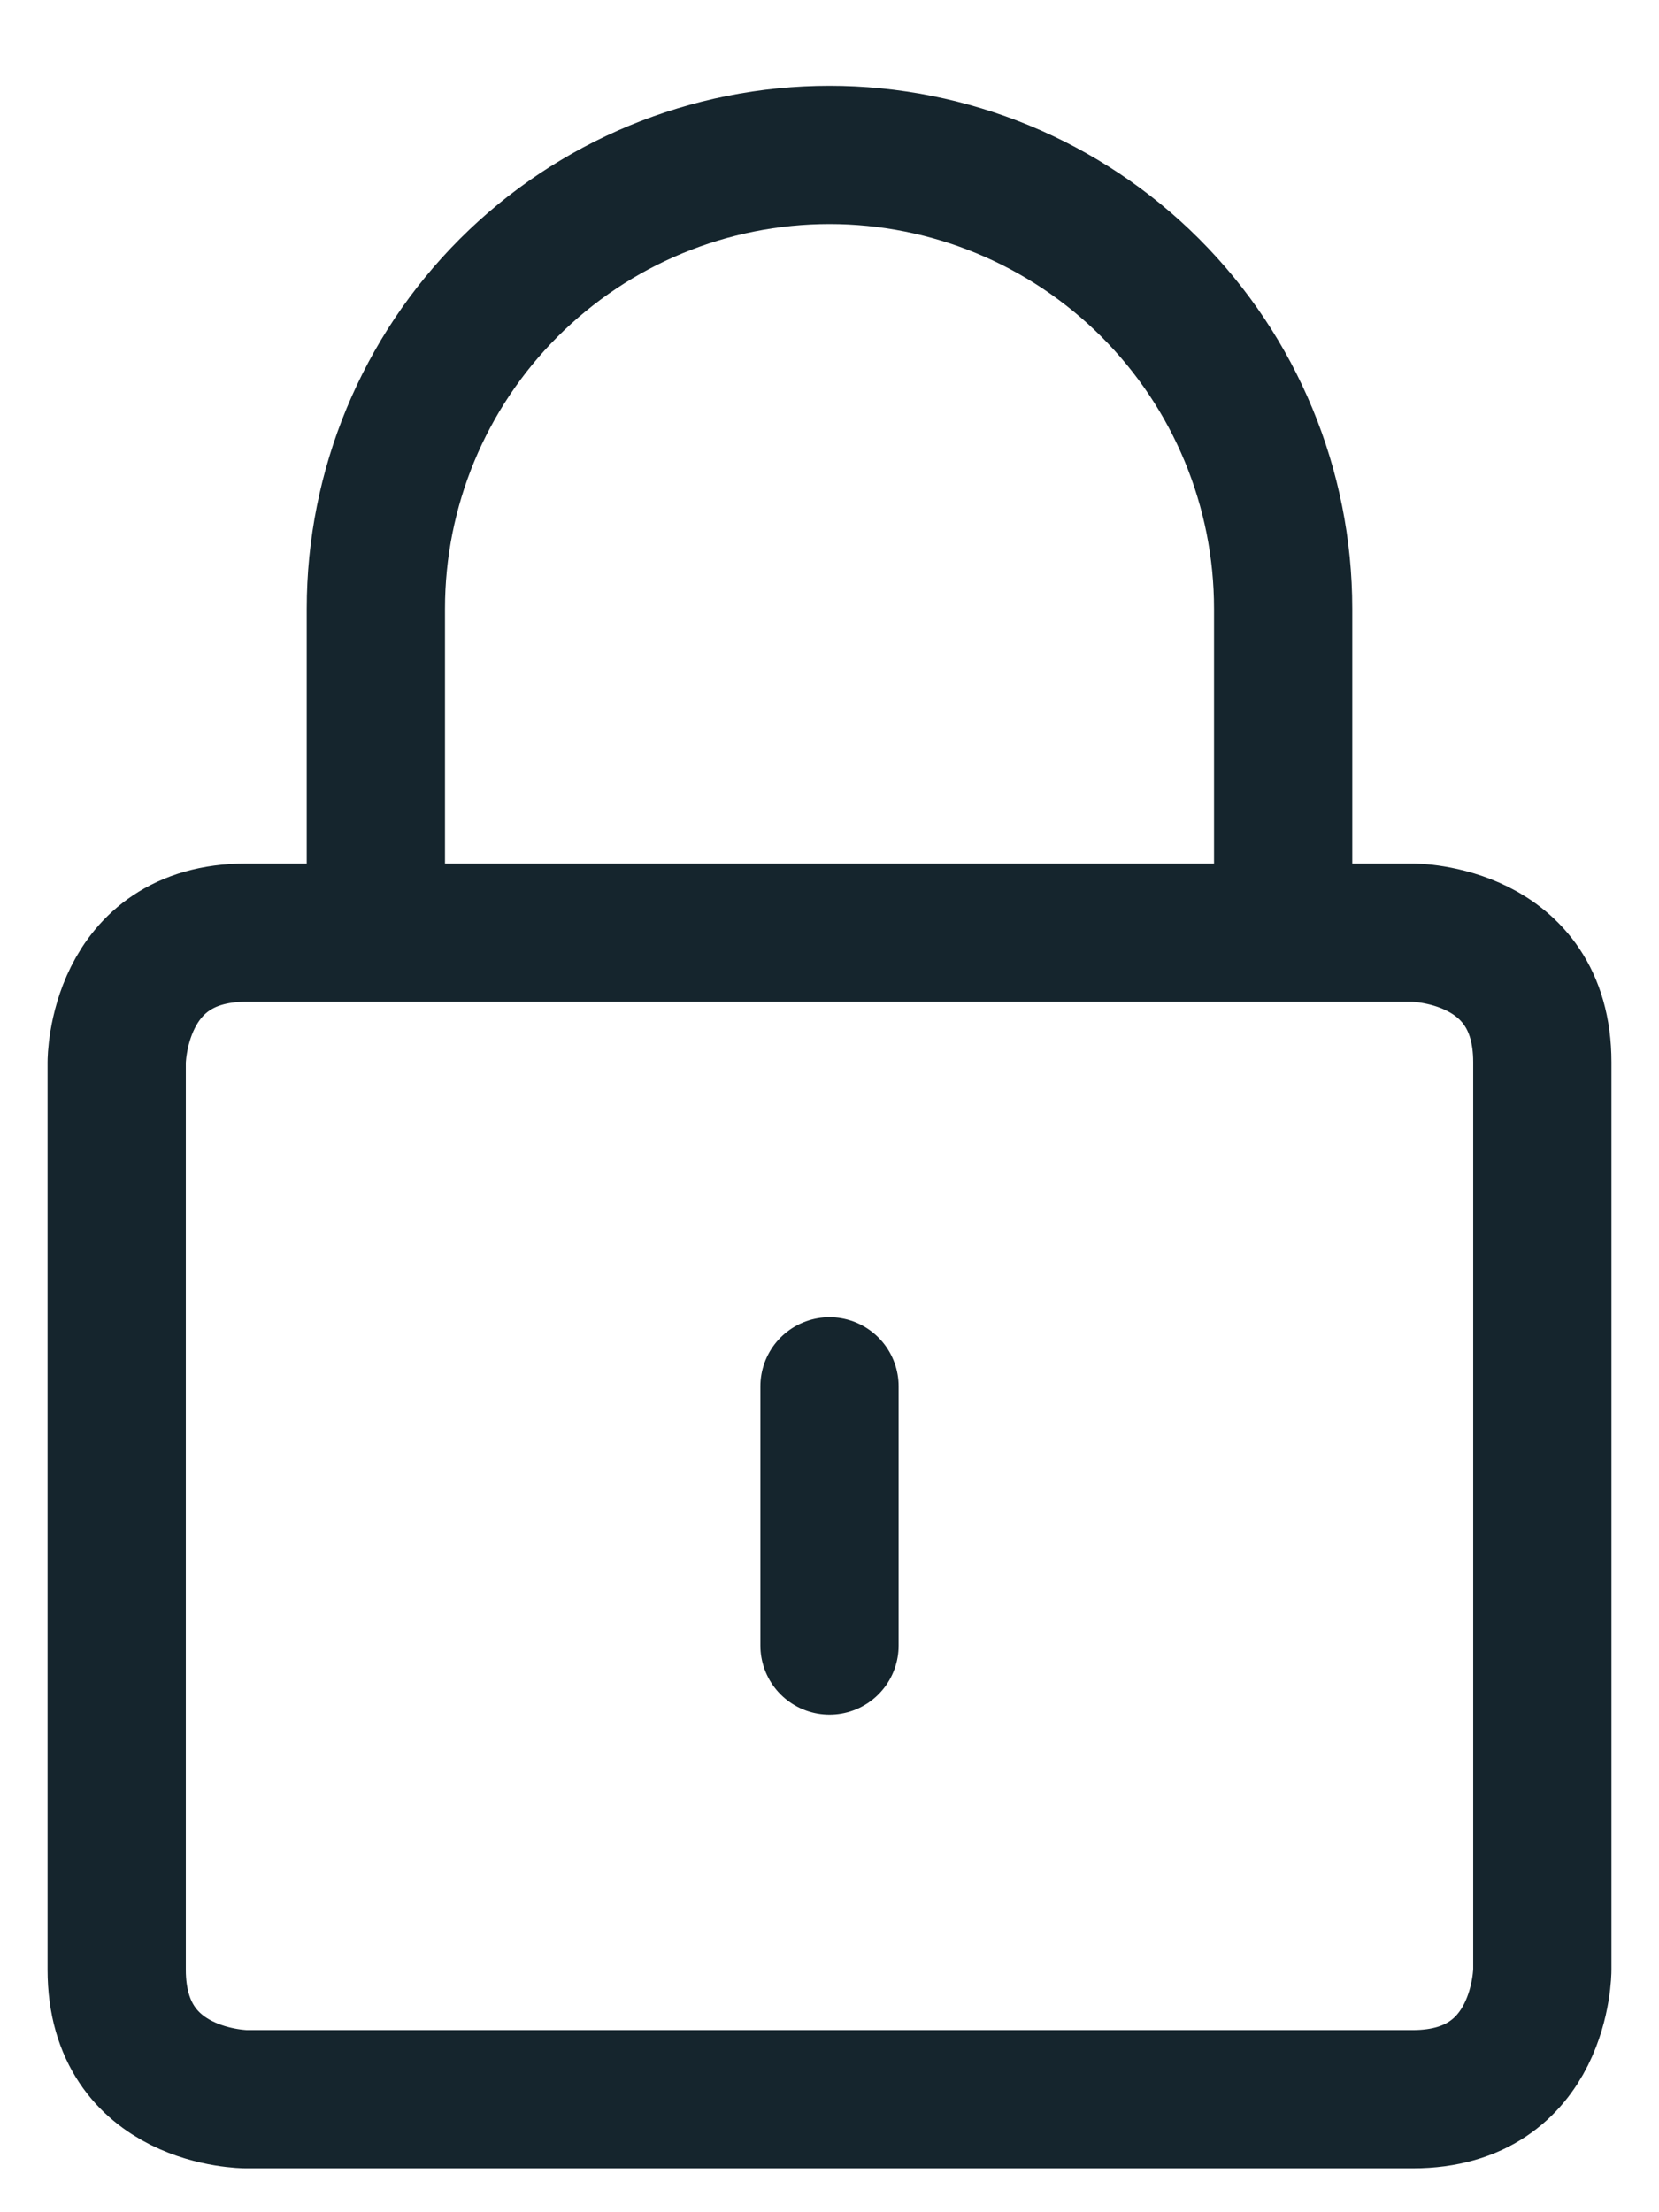
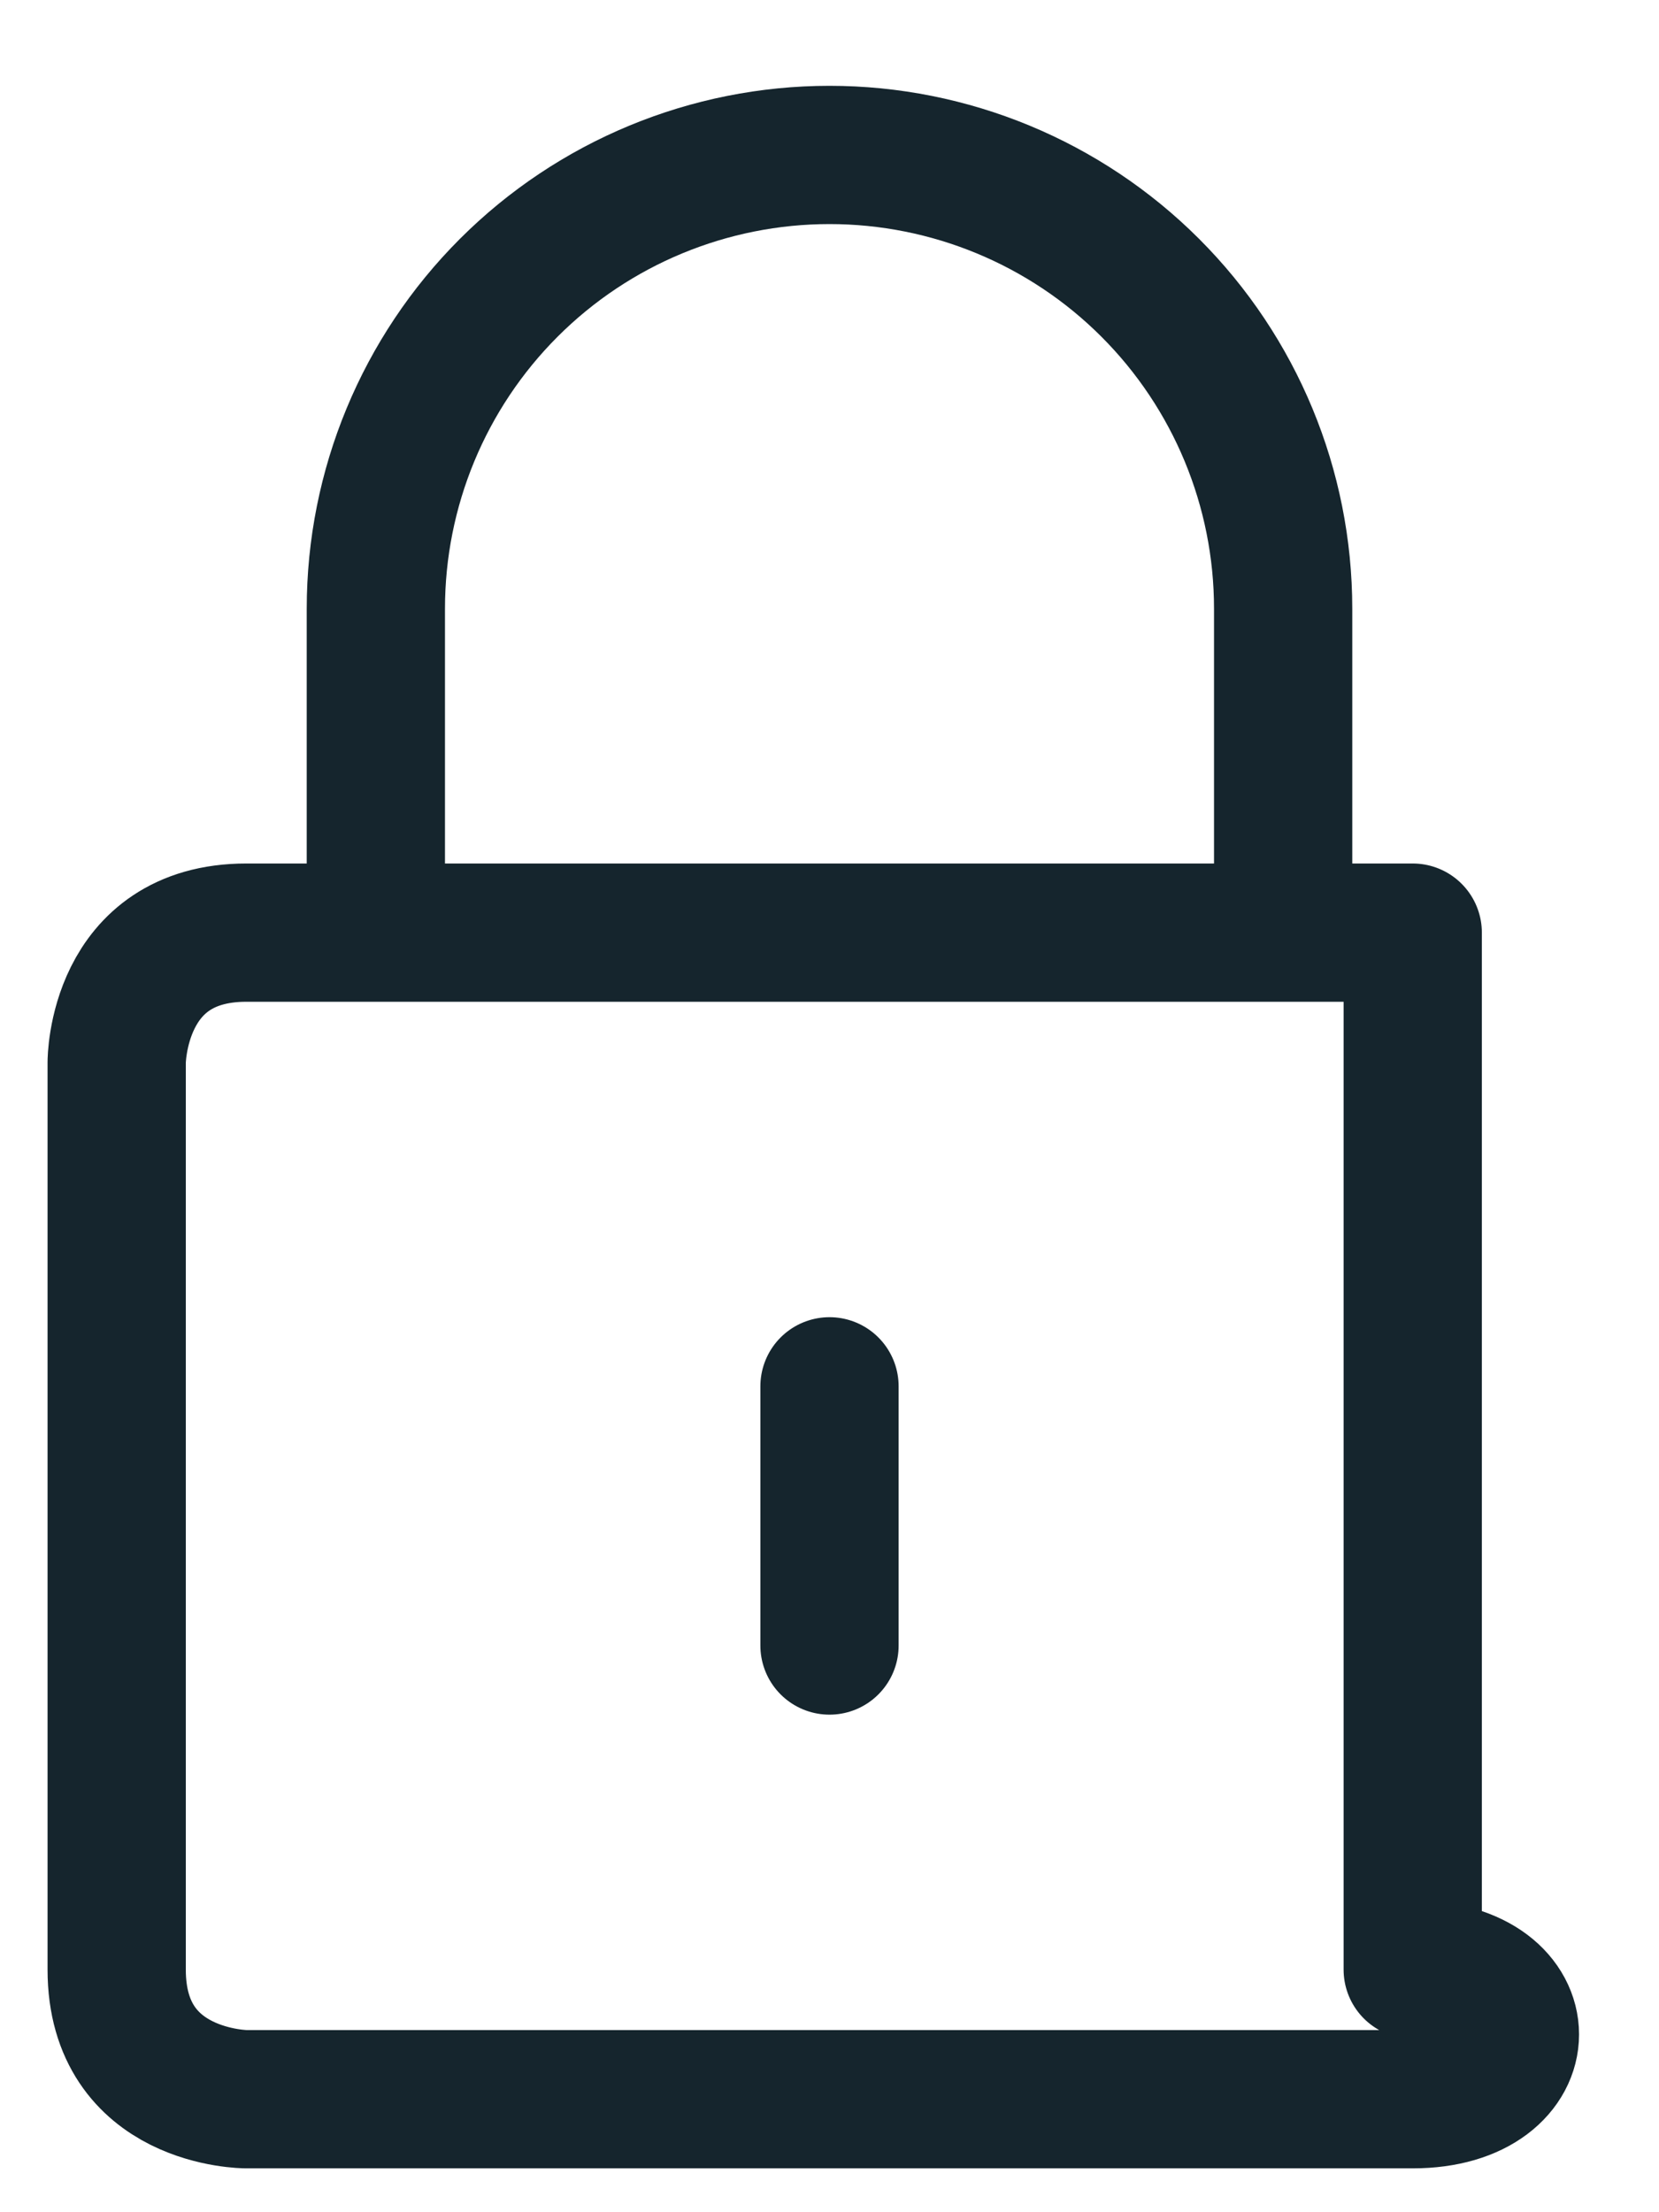
<svg xmlns="http://www.w3.org/2000/svg" width="18" height="24" viewBox="0 0 18 24" fill="none">
-   <path d="M4.078 10.118V6.603C4.078 5.297 4.597 4.045 5.52 3.122C6.443 2.199 7.695 1.681 9 1.681C10.305 1.681 11.557 2.199 12.48 3.122C13.403 4.045 13.922 5.297 13.922 6.603V10.118M9 15.04V17.852M2.672 10.118H15.328C15.328 10.118 16.734 10.118 16.734 11.524V21.368C16.734 21.368 16.734 22.774 15.328 22.774H2.672C2.672 22.774 1.266 22.774 1.266 21.368V11.524C1.266 11.524 1.266 10.118 2.672 10.118Z" stroke="#15252D" stroke-width="1.5" stroke-linecap="round" stroke-linejoin="round" />
+   <path d="M4.078 10.118V6.603C4.078 5.297 4.597 4.045 5.52 3.122C6.443 2.199 7.695 1.681 9 1.681C10.305 1.681 11.557 2.199 12.48 3.122C13.403 4.045 13.922 5.297 13.922 6.603V10.118M9 15.04V17.852M2.672 10.118H15.328V21.368C16.734 21.368 16.734 22.774 15.328 22.774H2.672C2.672 22.774 1.266 22.774 1.266 21.368V11.524C1.266 11.524 1.266 10.118 2.672 10.118Z" stroke="#15252D" stroke-width="1.5" stroke-linecap="round" stroke-linejoin="round" />
</svg>